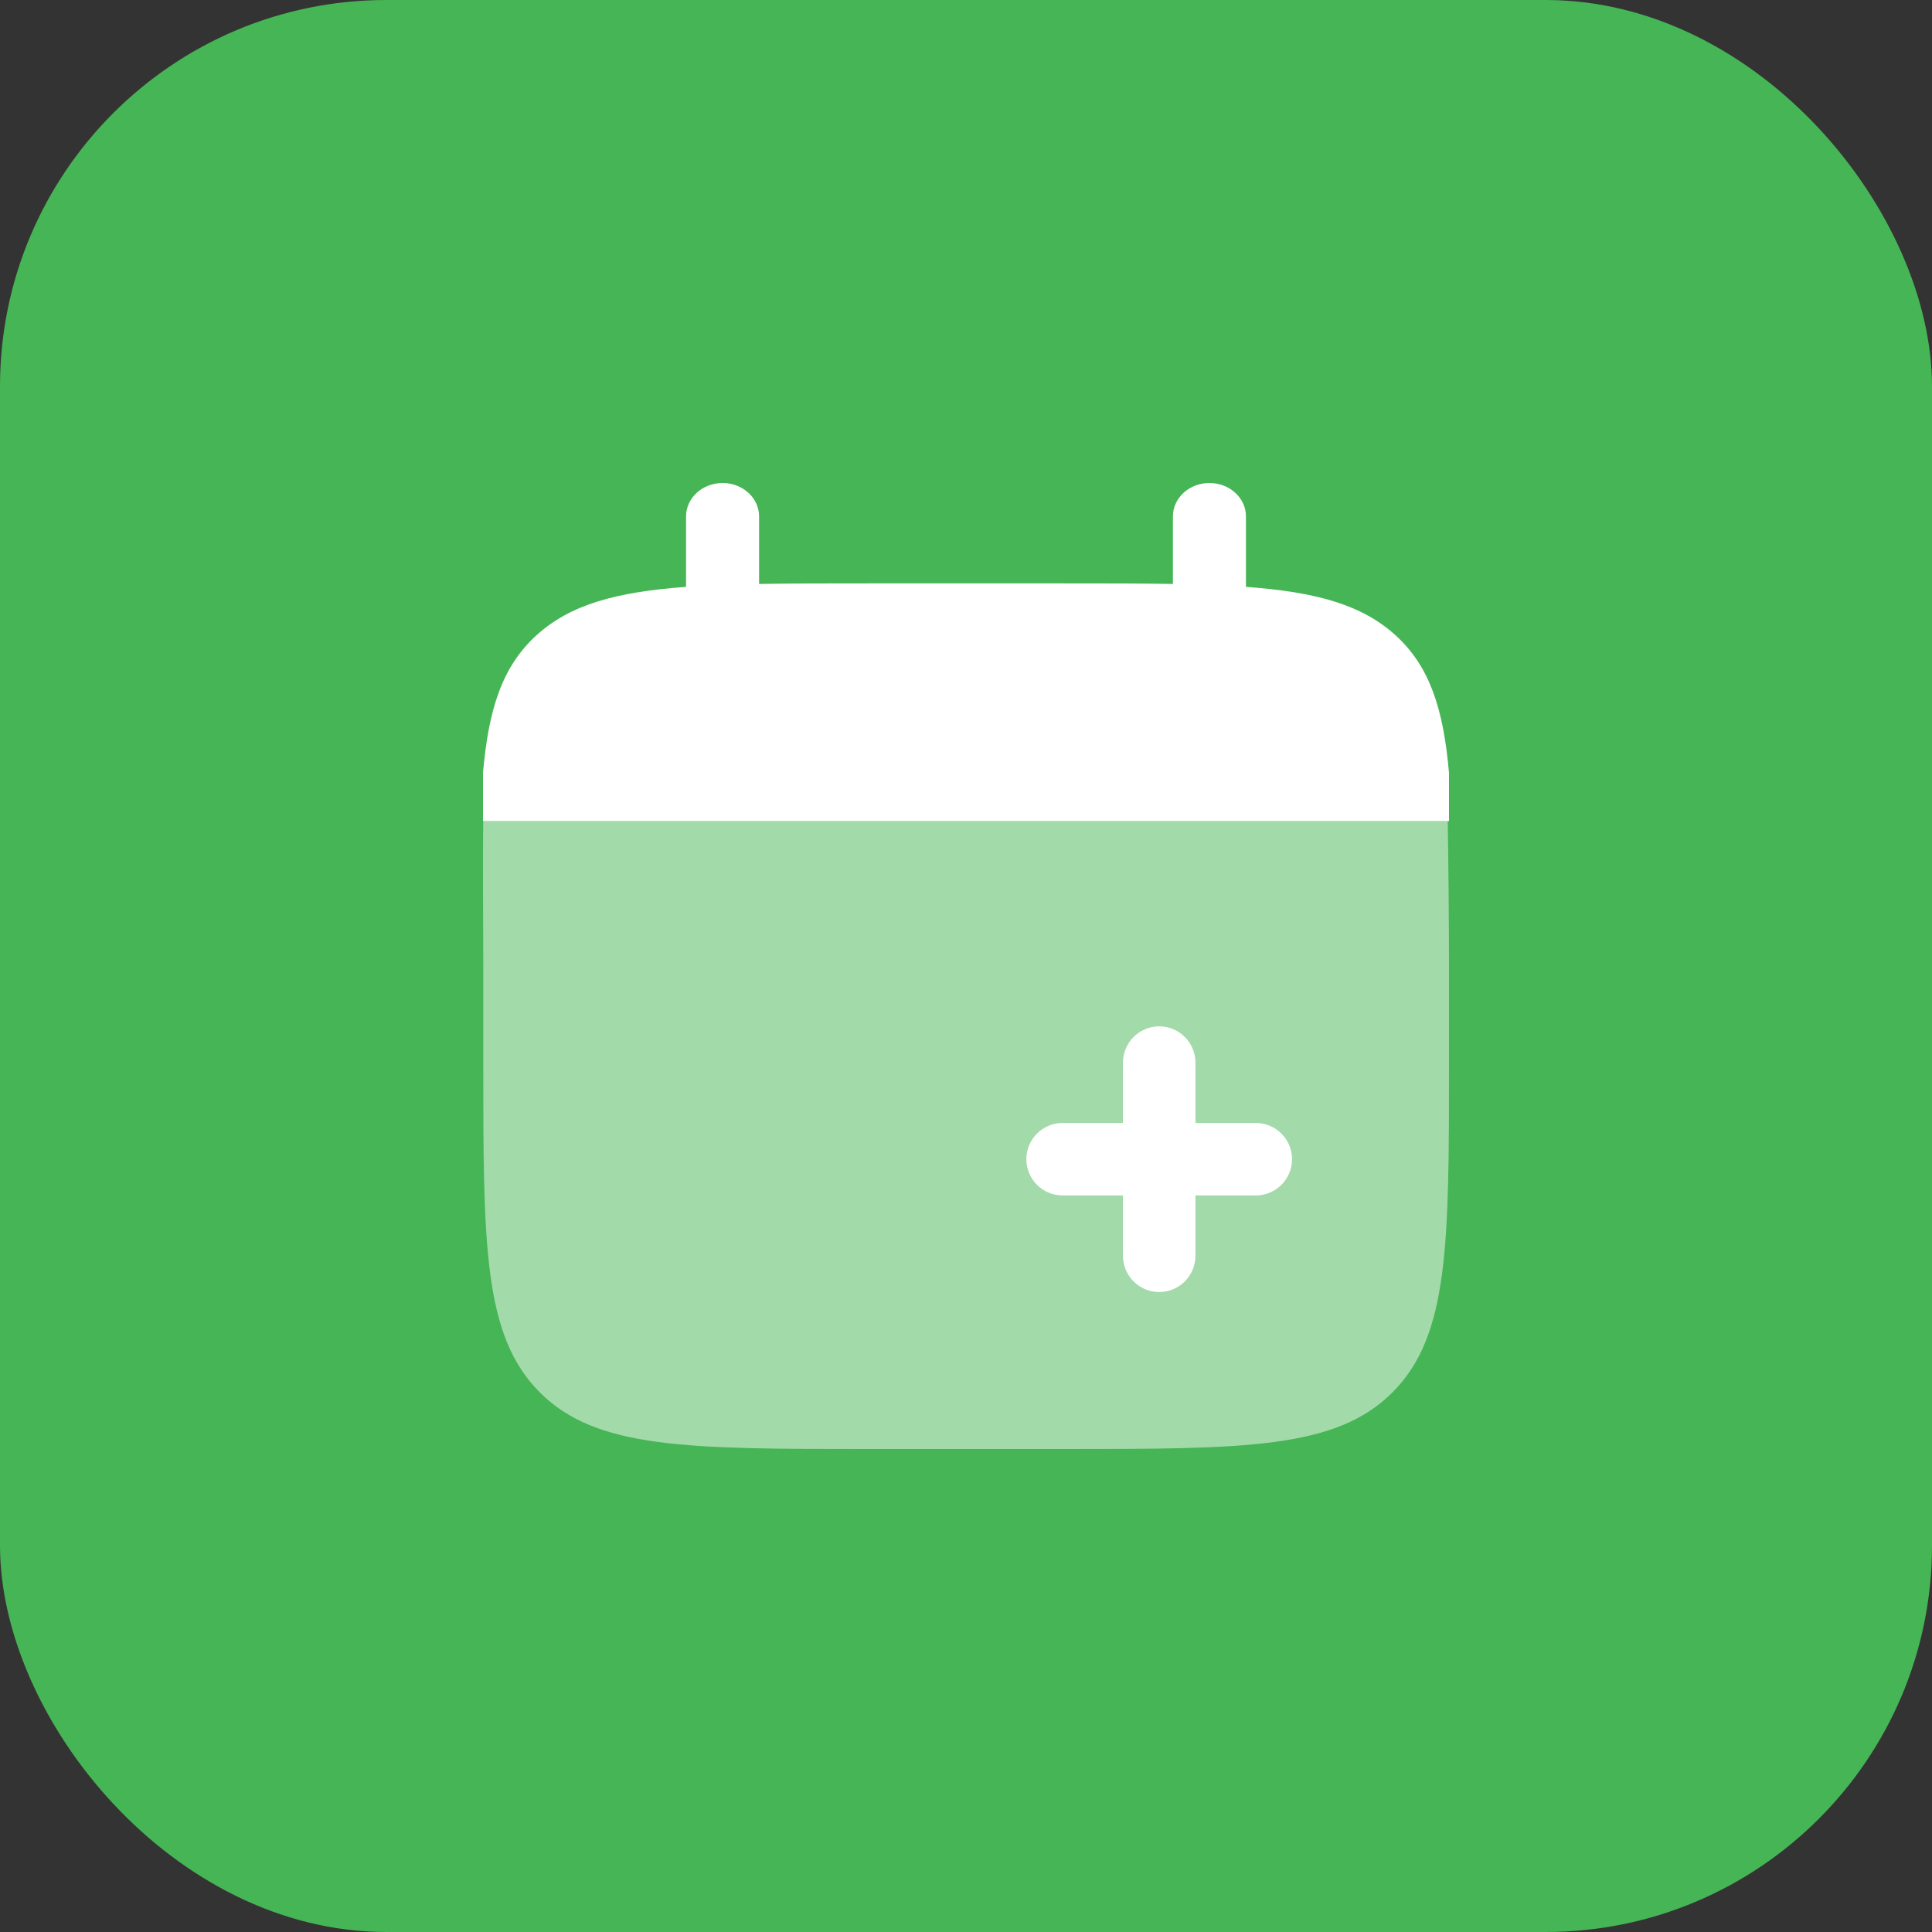
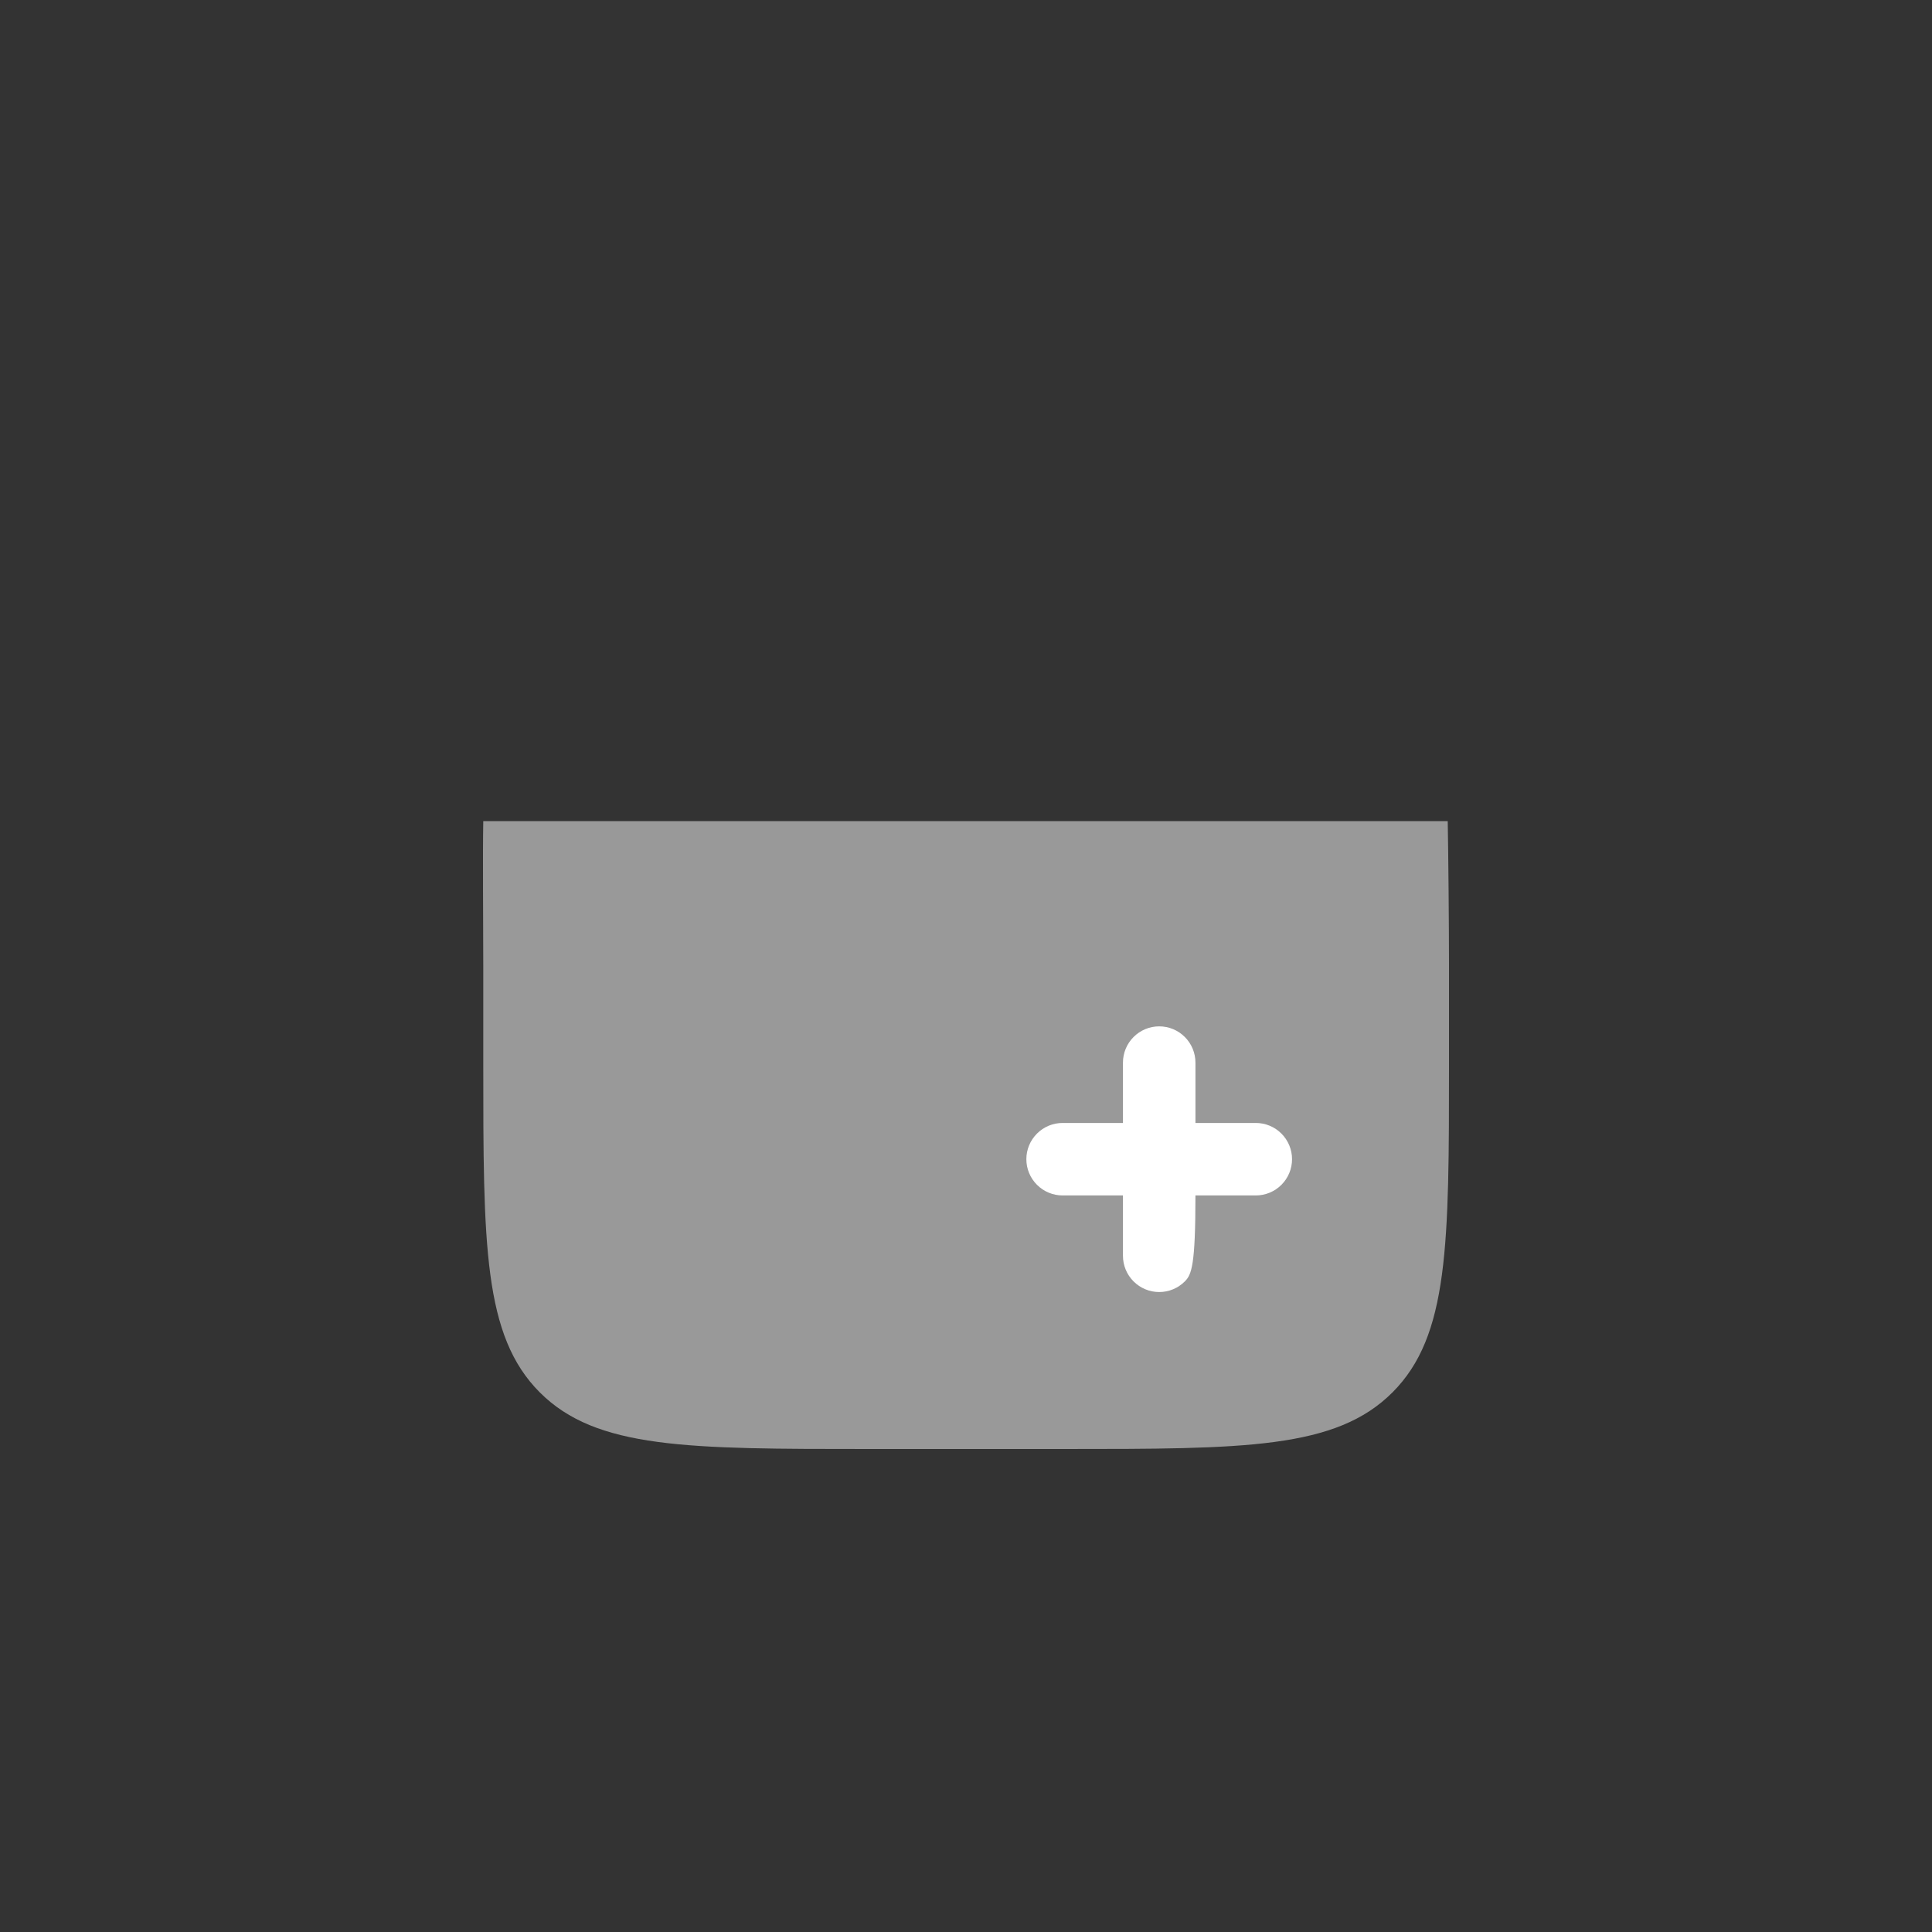
<svg xmlns="http://www.w3.org/2000/svg" width="50" height="50" viewBox="0 0 50 50" fill="none">
  <rect x="0" y="0" width="50" height="50" fill="#333333" stroke="none" />
-   <rect width="50" height="50" rx="10" fill="#46B555" />
-   <path d="M18.7 12.5C19.223 12.5 19.645 12.887 19.645 13.365V15.113C20.483 15.098 21.422 15.098 22.48 15.098H27.52C28.578 15.098 29.516 15.098 30.355 15.113V13.365C30.355 12.887 30.777 12.5 31.3 12.5C31.823 12.5 32.245 12.887 32.245 13.365V15.188C34.057 15.32 35.249 15.648 36.124 16.448C36.999 17.249 37.355 18.339 37.5 20V21.25H12.5V20C12.645 18.339 13.001 17.25 13.876 16.448C14.751 15.648 15.941 15.32 17.755 15.188V13.365C17.755 12.887 18.179 12.5 18.7 12.5Z" fill="white" />
  <path opacity="0.5" d="M37.5 27.5V25C37.5 23.951 37.483 22.081 37.467 21.25H12.507C12.491 22.081 12.507 23.951 12.507 25V27.5C12.507 32.214 12.507 34.571 13.97 36.035C15.436 37.5 17.792 37.5 22.505 37.5H27.505C32.217 37.5 34.572 37.5 36.037 36.035C37.5 34.571 37.5 32.214 37.5 27.5Z" fill="white" />
-   <path fill-rule="evenodd" clip-rule="evenodd" d="M30 26.562C30.249 26.562 30.487 26.661 30.663 26.837C30.839 27.013 30.938 27.251 30.938 27.5V29.062H32.5C32.749 29.062 32.987 29.161 33.163 29.337C33.339 29.513 33.438 29.751 33.438 30C33.438 30.249 33.339 30.487 33.163 30.663C32.987 30.839 32.749 30.938 32.5 30.938H30.938V32.5C30.938 32.749 30.839 32.987 30.663 33.163C30.487 33.339 30.249 33.438 30 33.438C29.751 33.438 29.513 33.339 29.337 33.163C29.161 32.987 29.062 32.749 29.062 32.5V30.938H27.5C27.251 30.938 27.013 30.839 26.837 30.663C26.661 30.487 26.562 30.249 26.562 30C26.562 29.751 26.661 29.513 26.837 29.337C27.013 29.161 27.251 29.062 27.5 29.062H29.062V27.5C29.062 27.251 29.161 27.013 29.337 26.837C29.513 26.661 29.751 26.562 30 26.562Z" fill="white" />
+   <path fill-rule="evenodd" clip-rule="evenodd" d="M30 26.562C30.249 26.562 30.487 26.661 30.663 26.837C30.839 27.013 30.938 27.251 30.938 27.5V29.062H32.5C32.749 29.062 32.987 29.161 33.163 29.337C33.339 29.513 33.438 29.751 33.438 30C33.438 30.249 33.339 30.487 33.163 30.663C32.987 30.839 32.749 30.938 32.5 30.938H30.938C30.938 32.749 30.839 32.987 30.663 33.163C30.487 33.339 30.249 33.438 30 33.438C29.751 33.438 29.513 33.339 29.337 33.163C29.161 32.987 29.062 32.749 29.062 32.5V30.938H27.5C27.251 30.938 27.013 30.839 26.837 30.663C26.661 30.487 26.562 30.249 26.562 30C26.562 29.751 26.661 29.513 26.837 29.337C27.013 29.161 27.251 29.062 27.5 29.062H29.062V27.5C29.062 27.251 29.161 27.013 29.337 26.837C29.513 26.661 29.751 26.562 30 26.562Z" fill="white" />
</svg>